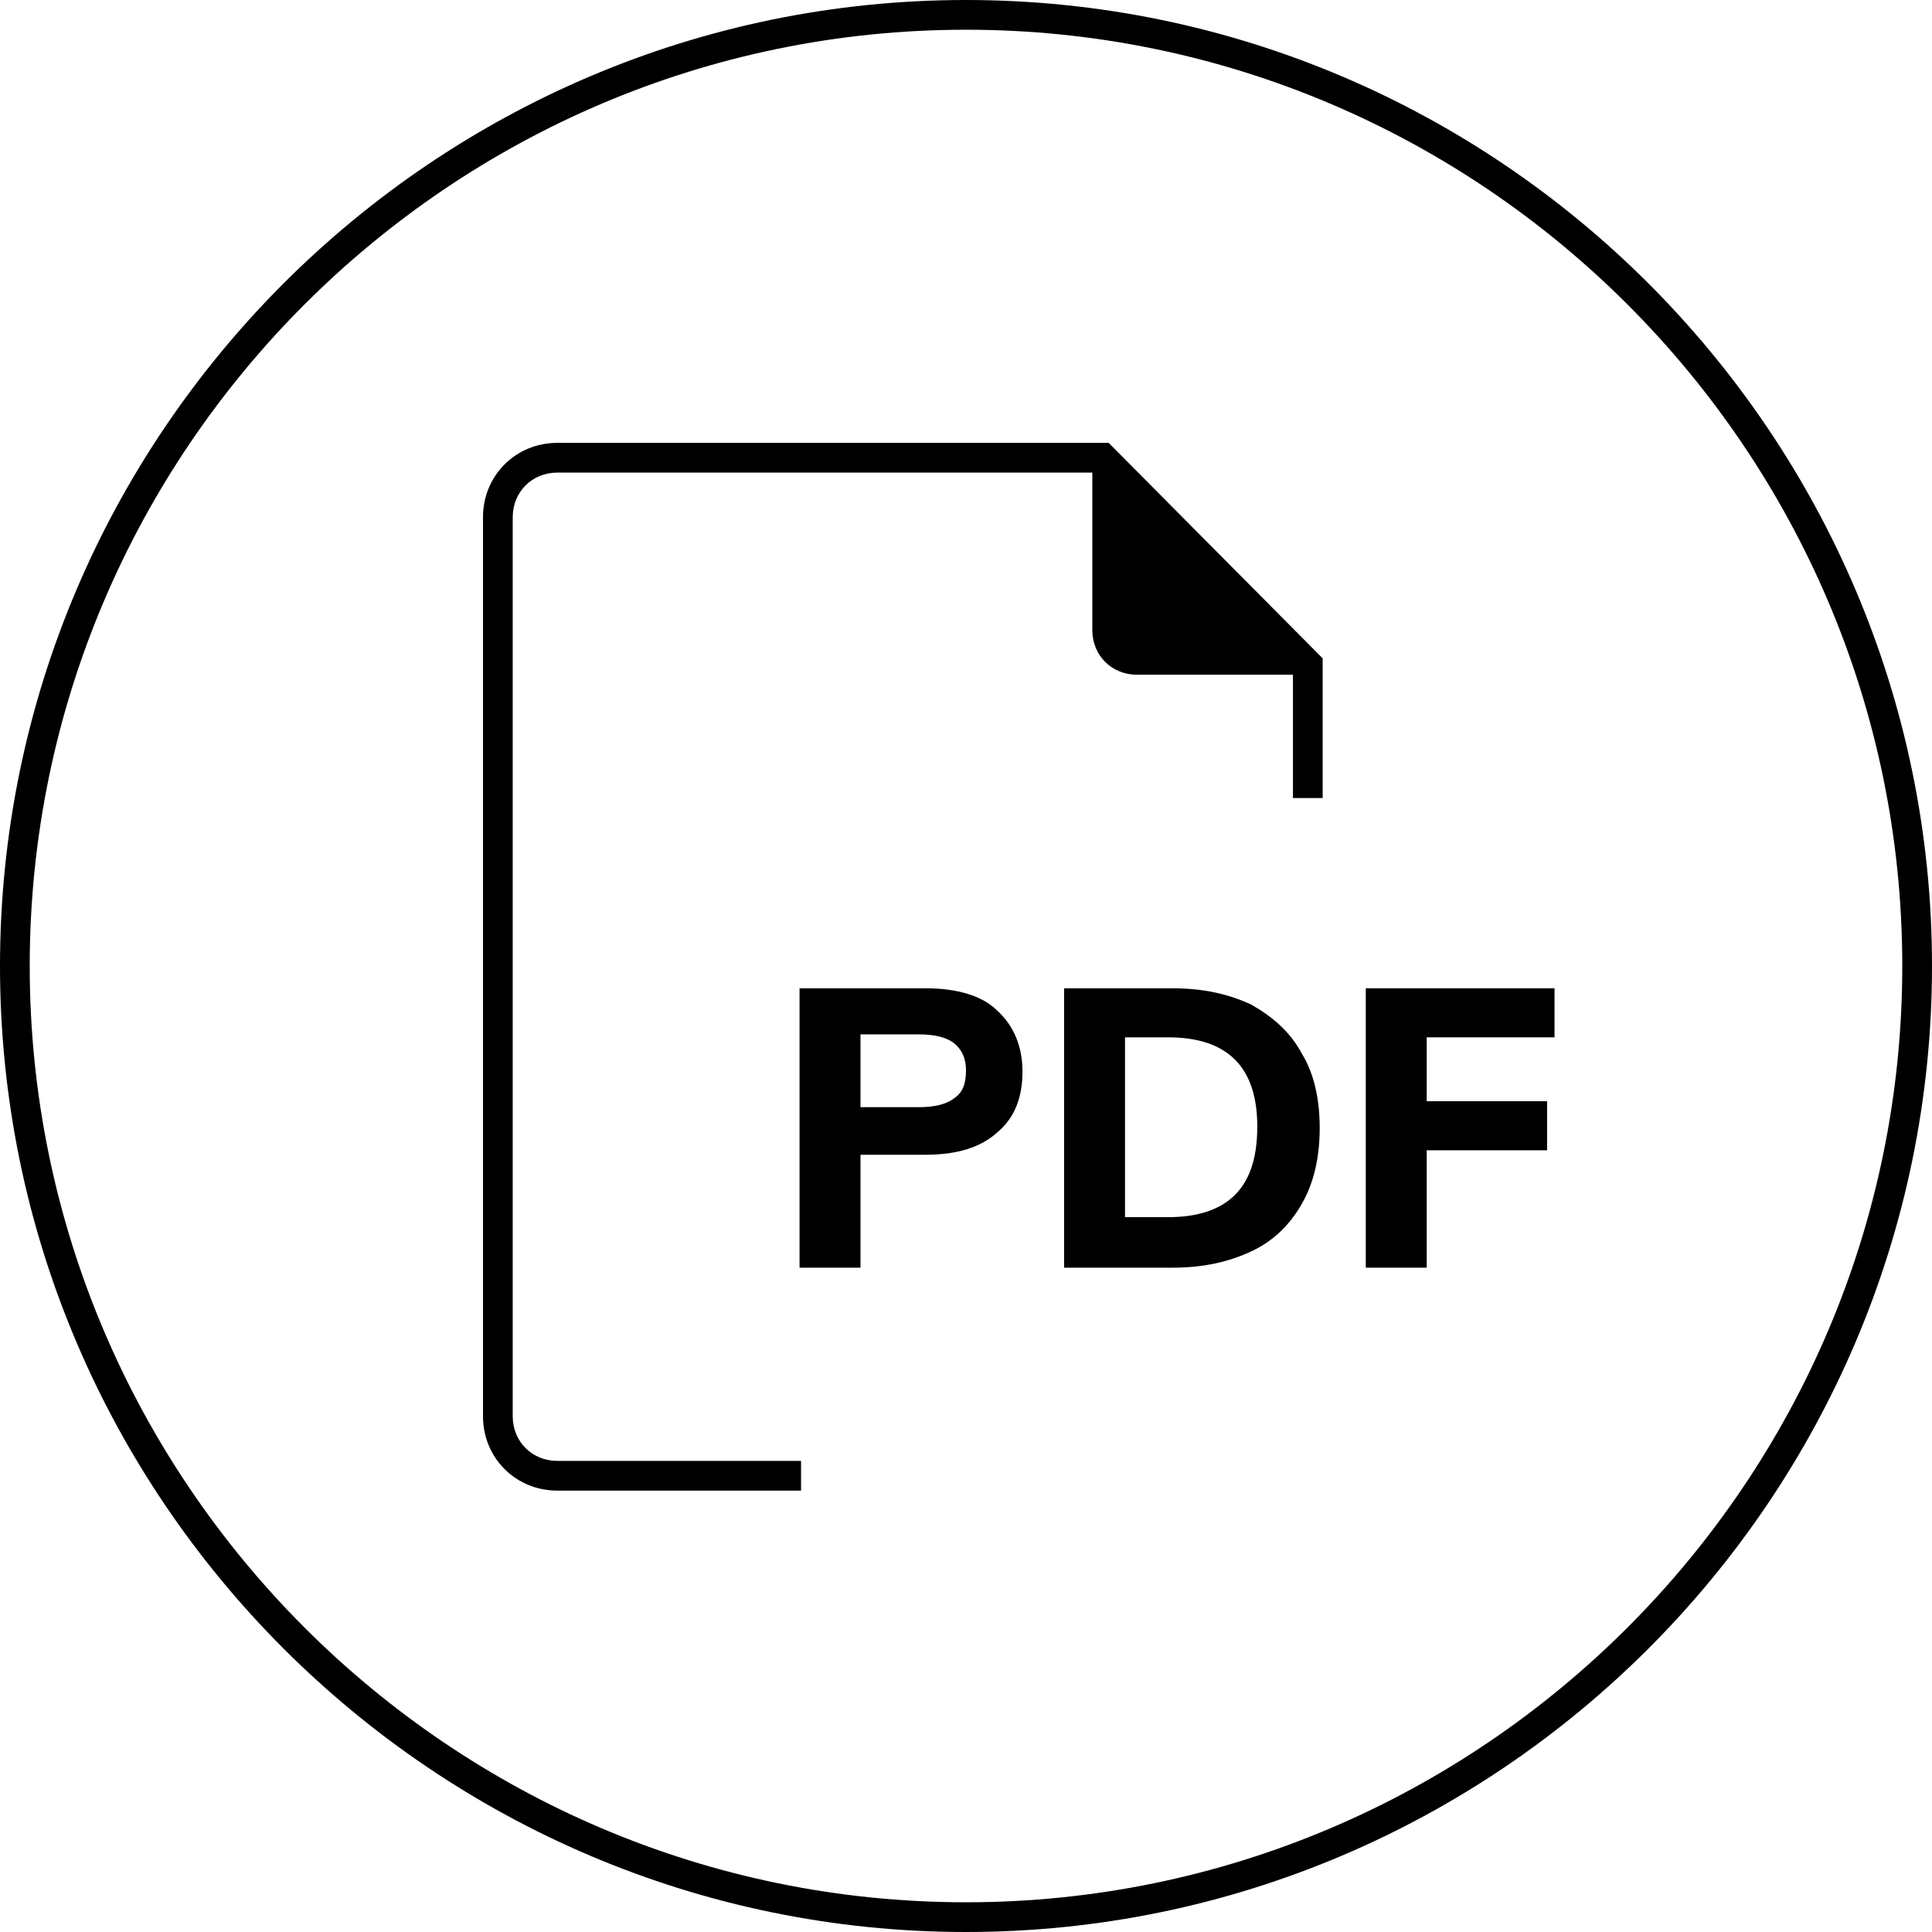
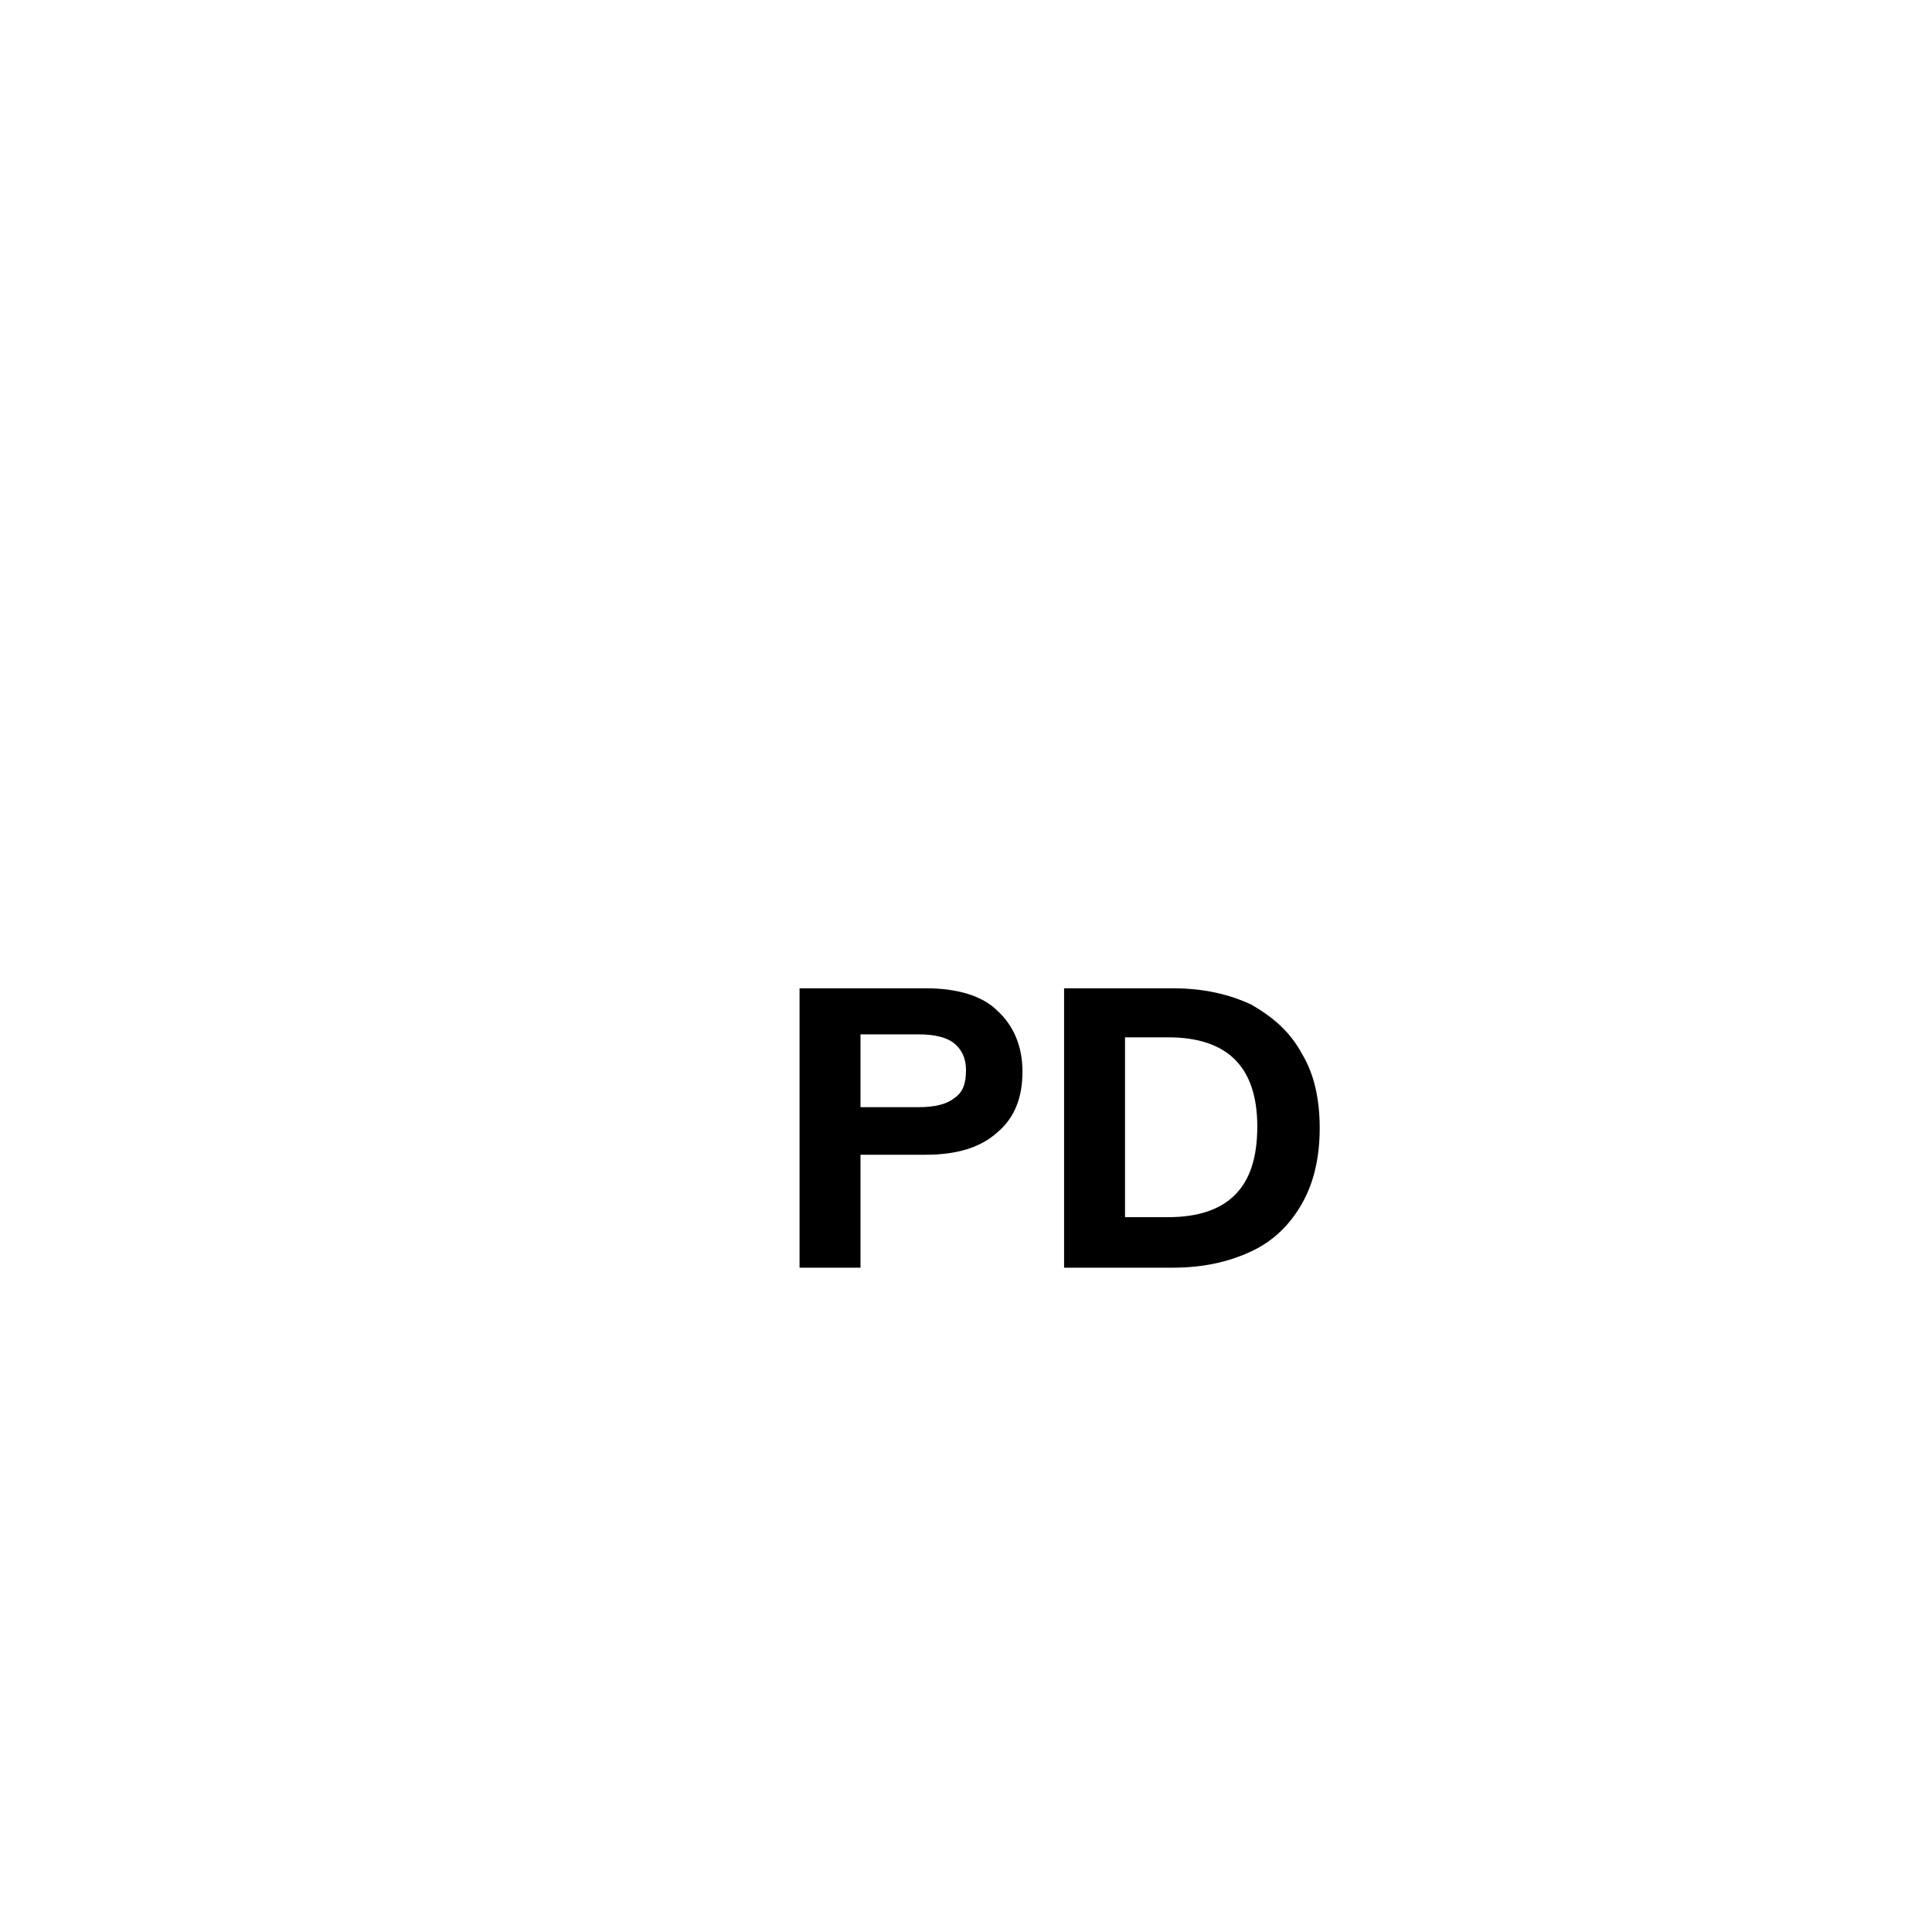
<svg xmlns="http://www.w3.org/2000/svg" version="1.1" id="Ebene_2_00000131356650501128117860000009697644236006946742_" x="0px" y="0px" viewBox="0 0 130 130" style="enable-background:new 0 0 130 130;" xml:space="preserve">
  <style type="text/css"> .st0{fill:#000000;} </style>
  <g>
-     <path class="st0" d="M65,0C29.2,0,0,29.2,0,65c0,35.8,29.2,65,65,65c35.8,0,65-29.2,65-65C130,29.2,100.8,0,65,0z M65,128 C30.3,128,2,99.7,2,65S30.3,2,65,2s63,28.3,63,63S99.7,128,65,128z" />
-     <path class="st0" d="M37.5,29.8c-2.8,0-5,2.2-5,5v60.5c0,2.8,2.2,5,5,5h16.4v-2H37.5c-1.7,0-3-1.3-3-3V34.8c0-1.7,1.3-3,3-3h36 v10.6c0,1.7,1.3,3,3,3H87v8.3h2v-9.4L74.6,29.8H37.5z" />
    <path class="st0" d="M62.3,66.5h-8.5v18.8h4.1v-7.6h4.4c2.1,0,3.7-0.5,4.8-1.5c1.2-1,1.7-2.4,1.7-4.1c0-1.7-0.6-3.1-1.7-4.1 C66.1,67,64.4,66.5,62.3,66.5z M64.2,73.9c-0.5,0.4-1.3,0.6-2.4,0.6h-3.9v-4.9h3.9c1.1,0,1.9,0.2,2.4,0.6c0.5,0.4,0.8,1,0.8,1.8 C65,72.9,64.8,73.5,64.2,73.9z" />
    <path class="st0" d="M84.2,67.6c-1.5-0.7-3.2-1.1-5.3-1.1h-7.3v18.8h7.3c2.1,0,3.8-0.4,5.3-1.1c1.5-0.7,2.6-1.8,3.4-3.2 c0.8-1.4,1.2-3.1,1.2-5.1c0-2-0.4-3.7-1.2-5C86.8,69.4,85.6,68.4,84.2,67.6z M83.1,80.4c-1,1-2.5,1.5-4.5,1.5h-2.9V69.8h2.9 c4,0,6,2,6,6C84.6,77.9,84.1,79.4,83.1,80.4z" />
-     <polygon class="st0" points="91.9,85.3 96,85.3 96,77.4 104.1,77.4 104.1,74.1 96,74.1 96,69.8 104.6,69.8 104.6,66.5 91.9,66.5 " />
  </g>
</svg>